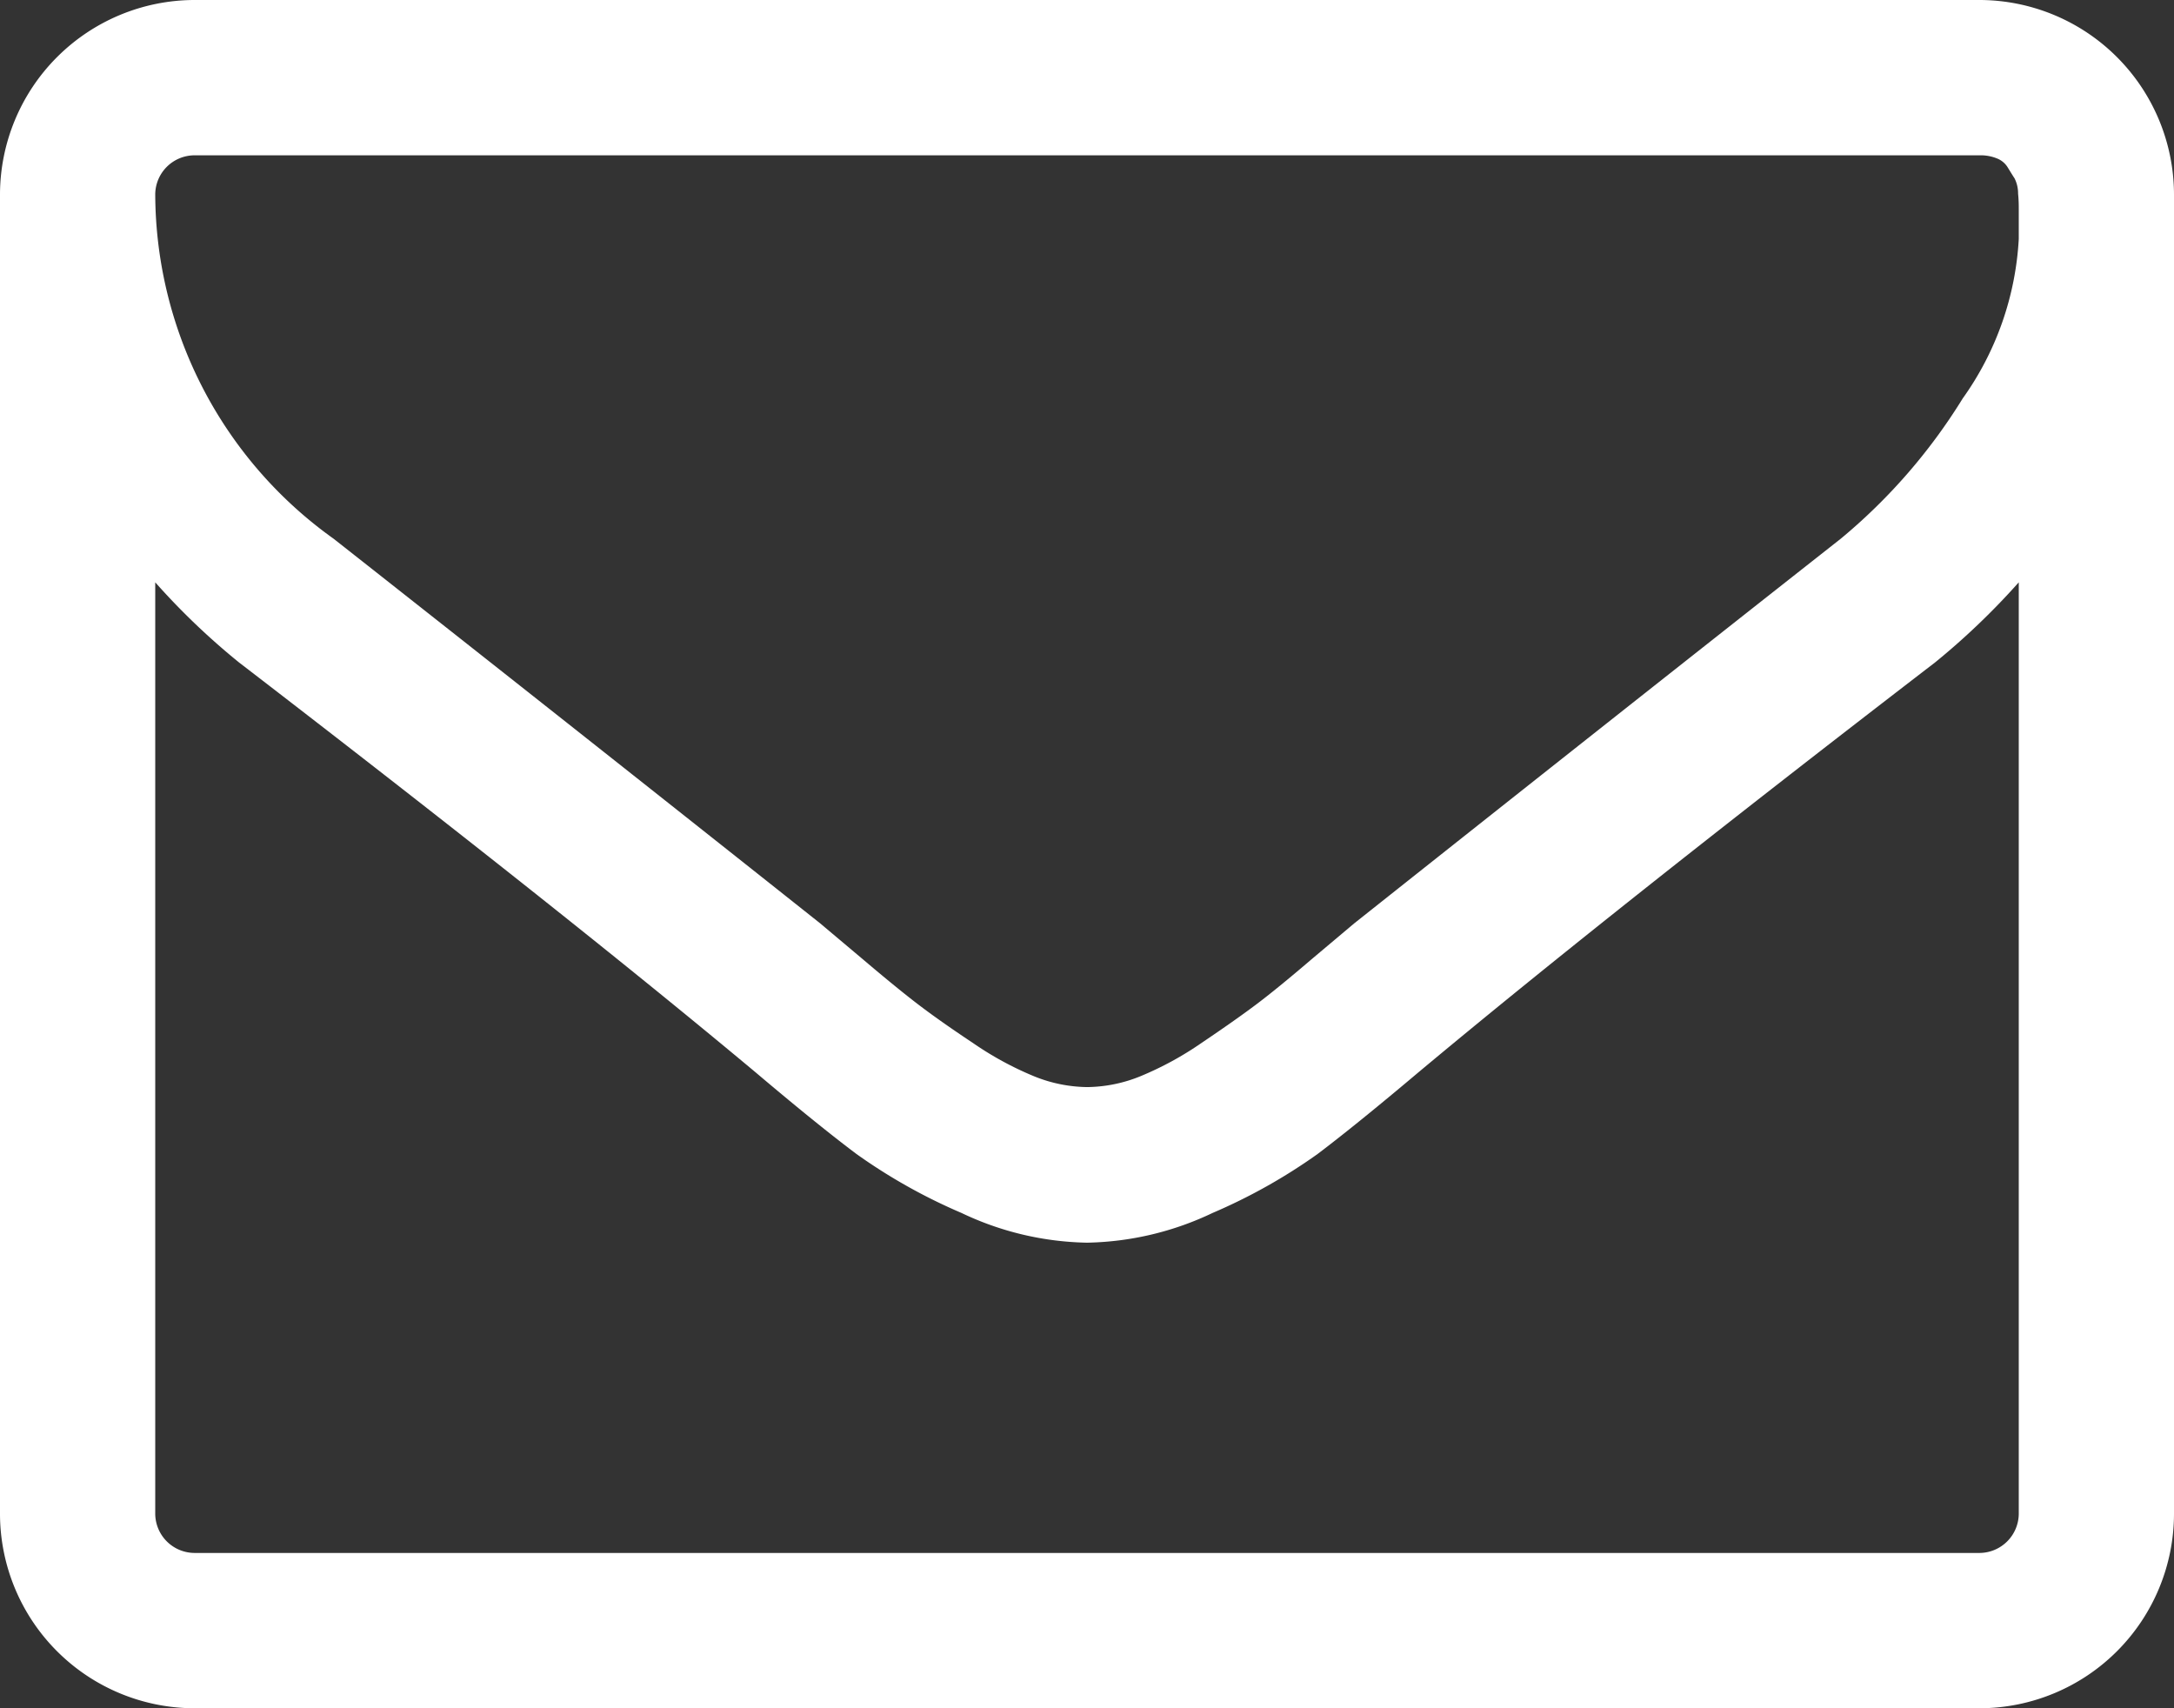
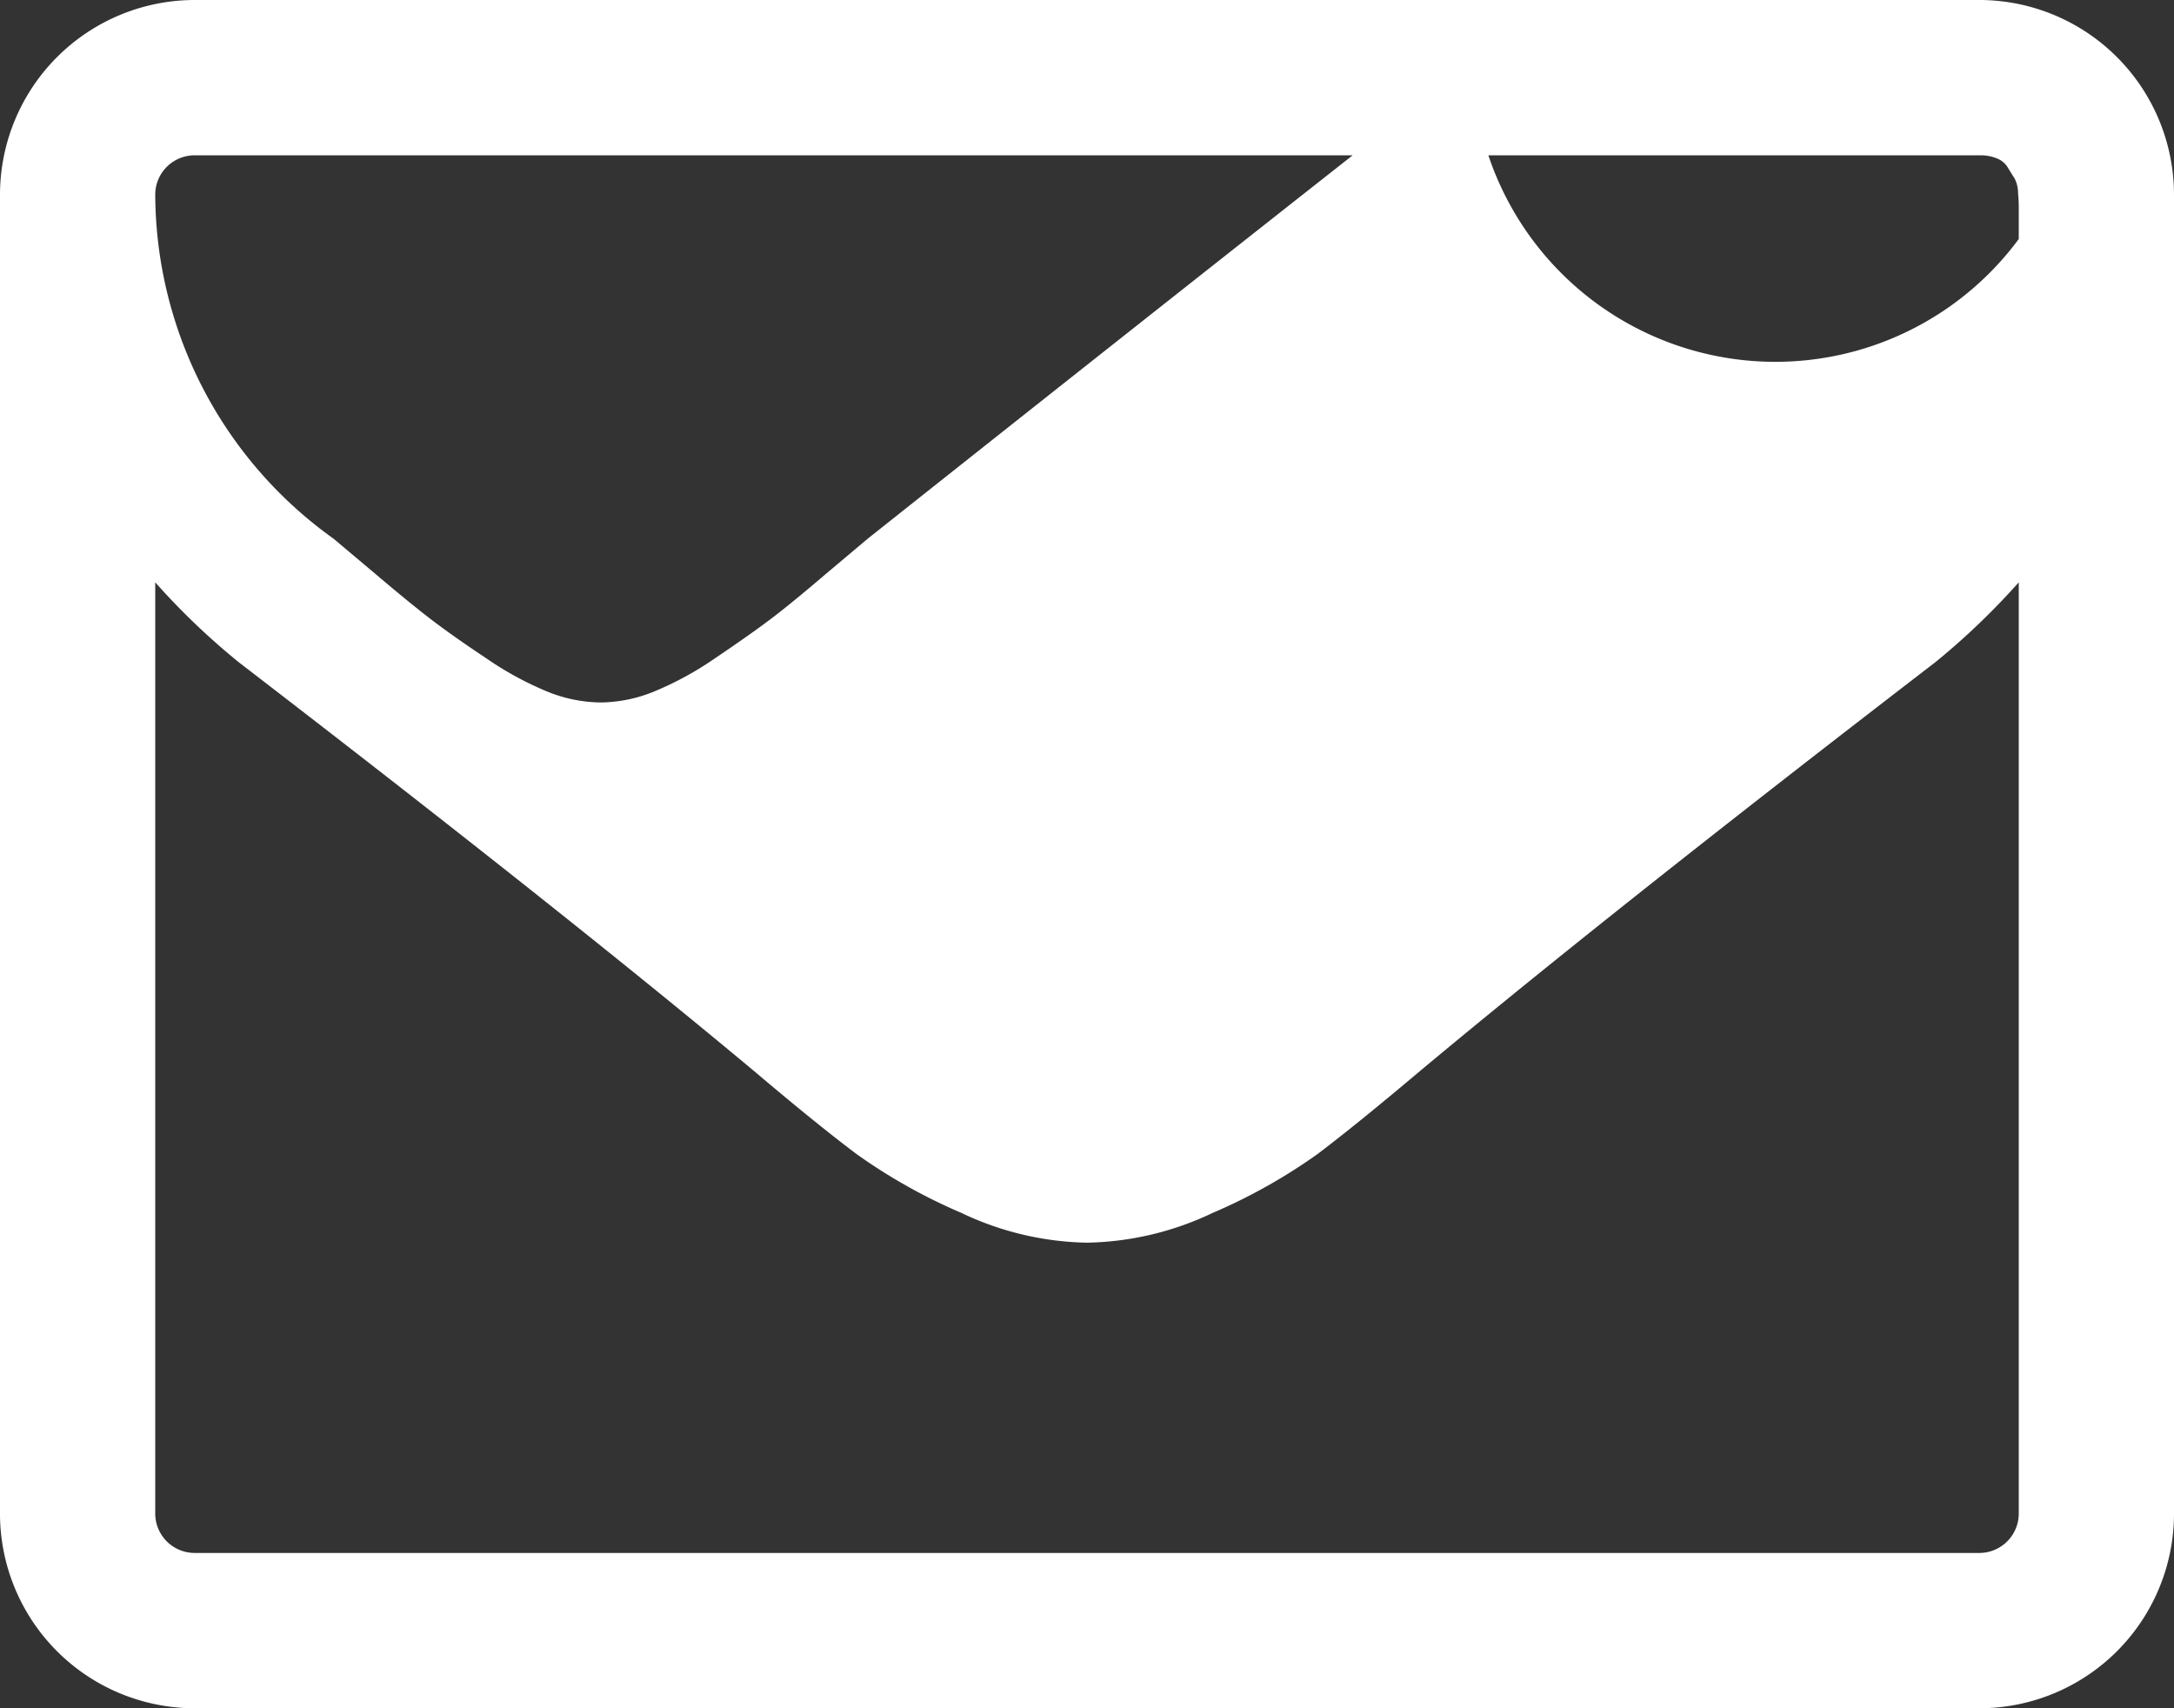
<svg xmlns="http://www.w3.org/2000/svg" width="32" height="25.143" viewBox="0 0 32 25.143">
  <rect x="0" y="0" width="32" height="25.143" fill="#333333" stroke="none" />
-   <path id="Path_29" data-name="Path 29" d="M1980.452,3628.361v19.429a2.866,2.866,0,0,1-2.857,2.857H1951.31a2.866,2.866,0,0,1-2.858-2.857v-19.429a2.868,2.868,0,0,1,2.858-2.857h26.285a2.868,2.868,0,0,1,2.857,2.857Zm-2.285.661v-.437c0-.054,0-.131-.01-.232a.491.491,0,0,0-.052-.224c-.031-.047-.063-.1-.1-.16a.321.321,0,0,0-.161-.134.637.637,0,0,0-.25-.045H1951.31a.58.58,0,0,0-.573.571,6.252,6.252,0,0,0,2.625,5.072q3.447,2.713,7.162,5.661l.625.526c.344.292.619.516.821.67s.467.342.8.563a4.8,4.8,0,0,0,.9.491,2.136,2.136,0,0,0,.768.16h.035a2.131,2.131,0,0,0,.767-.16,4.806,4.806,0,0,0,.9-.491q.491-.331.8-.563t.821-.67l.625-.526q3.714-2.948,7.161-5.661a8.412,8.412,0,0,0,1.794-2.063A4.455,4.455,0,0,0,1978.167,3629.022Zm0,18.768v-13.715a10.615,10.615,0,0,1-1.232,1.179q-4.788,3.68-7.608,6.036-.911.768-1.482,1.2a8.256,8.256,0,0,1-1.545.867,4.467,4.467,0,0,1-1.83.437h-.035a4.463,4.463,0,0,1-1.83-.437,8.221,8.221,0,0,1-1.545-.867q-.572-.429-1.483-1.2-2.821-2.357-7.607-6.036a10.394,10.394,0,0,1-1.233-1.179v13.715a.581.581,0,0,0,.573.571h26.285a.581.581,0,0,0,.572-.571Z" transform="translate(-1948.452 -3625.504)" fill="#fff" />
+   <path id="Path_29" data-name="Path 29" d="M1980.452,3628.361v19.429a2.866,2.866,0,0,1-2.857,2.857H1951.31a2.866,2.866,0,0,1-2.858-2.857v-19.429a2.868,2.868,0,0,1,2.858-2.857h26.285a2.868,2.868,0,0,1,2.857,2.857Zm-2.285.661v-.437c0-.054,0-.131-.01-.232a.491.491,0,0,0-.052-.224c-.031-.047-.063-.1-.1-.16a.321.321,0,0,0-.161-.134.637.637,0,0,0-.25-.045H1951.31a.58.58,0,0,0-.573.571,6.252,6.252,0,0,0,2.625,5.072l.625.526c.344.292.619.516.821.67s.467.342.8.563a4.8,4.8,0,0,0,.9.491,2.136,2.136,0,0,0,.768.16h.035a2.131,2.131,0,0,0,.767-.16,4.806,4.806,0,0,0,.9-.491q.491-.331.8-.563t.821-.67l.625-.526q3.714-2.948,7.161-5.661a8.412,8.412,0,0,0,1.794-2.063A4.455,4.455,0,0,0,1978.167,3629.022Zm0,18.768v-13.715a10.615,10.615,0,0,1-1.232,1.179q-4.788,3.68-7.608,6.036-.911.768-1.482,1.2a8.256,8.256,0,0,1-1.545.867,4.467,4.467,0,0,1-1.83.437h-.035a4.463,4.463,0,0,1-1.83-.437,8.221,8.221,0,0,1-1.545-.867q-.572-.429-1.483-1.2-2.821-2.357-7.607-6.036a10.394,10.394,0,0,1-1.233-1.179v13.715a.581.581,0,0,0,.573.571h26.285a.581.581,0,0,0,.572-.571Z" transform="translate(-1948.452 -3625.504)" fill="#fff" />
</svg>